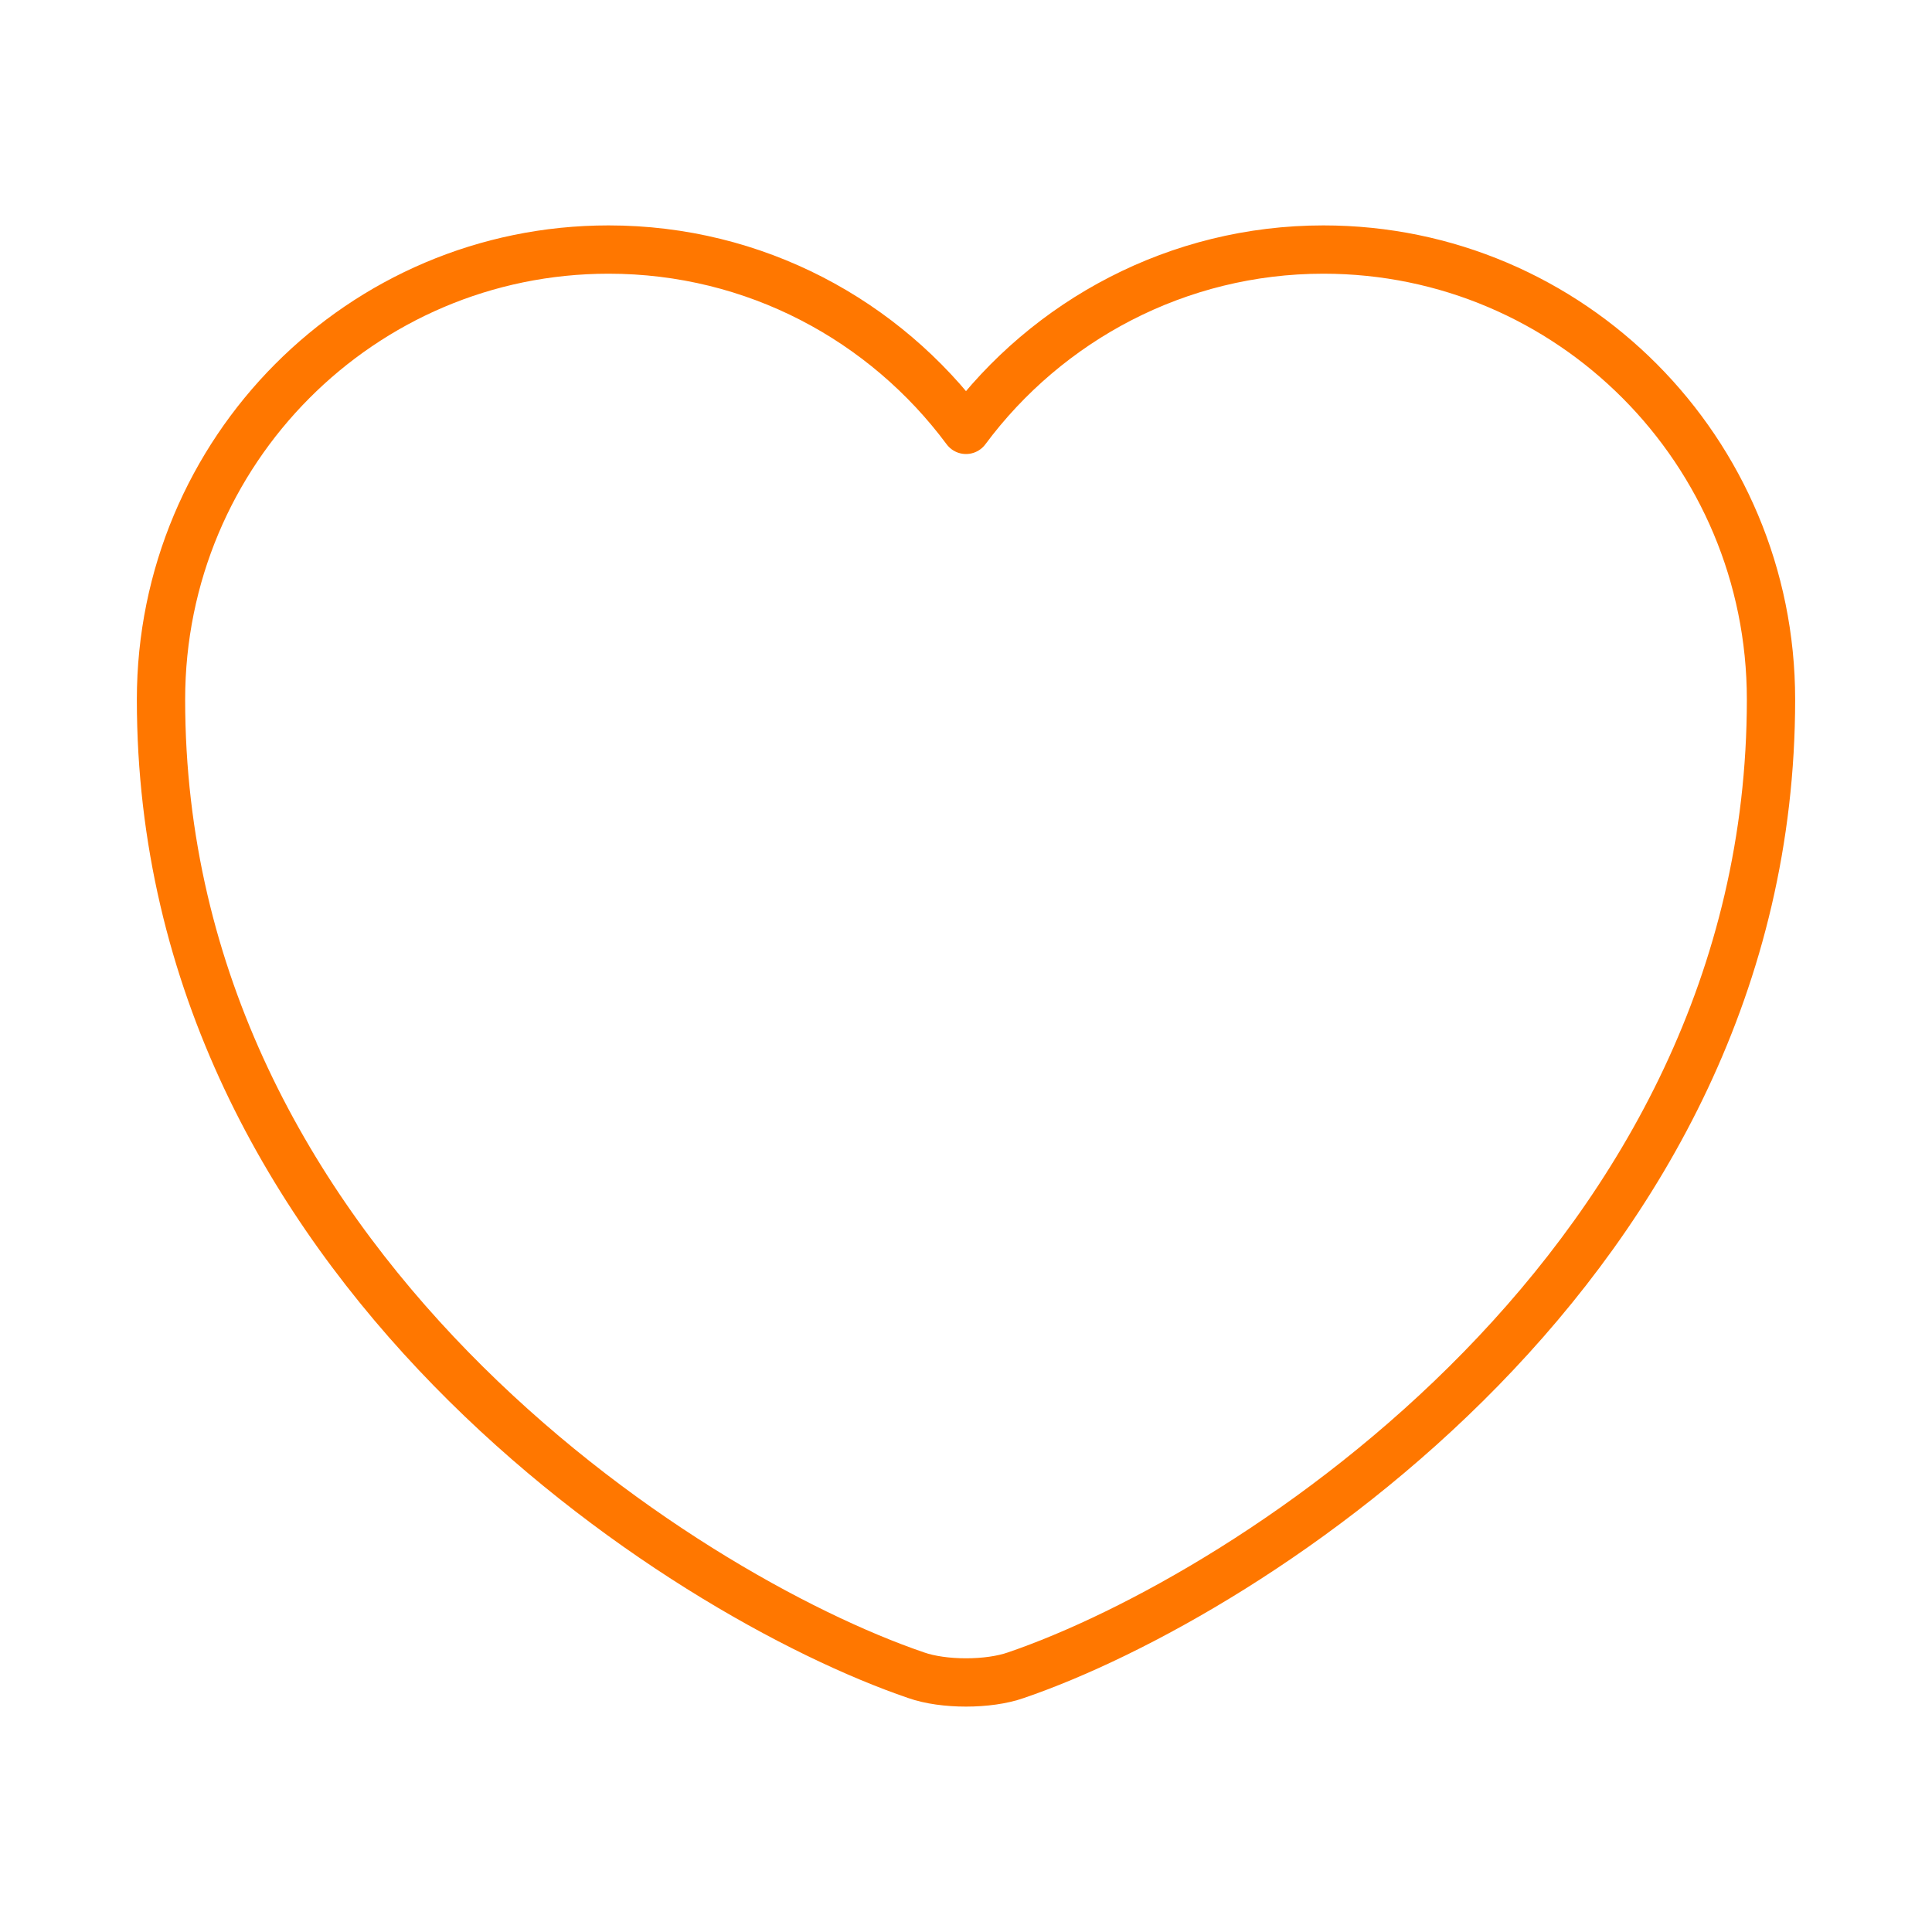
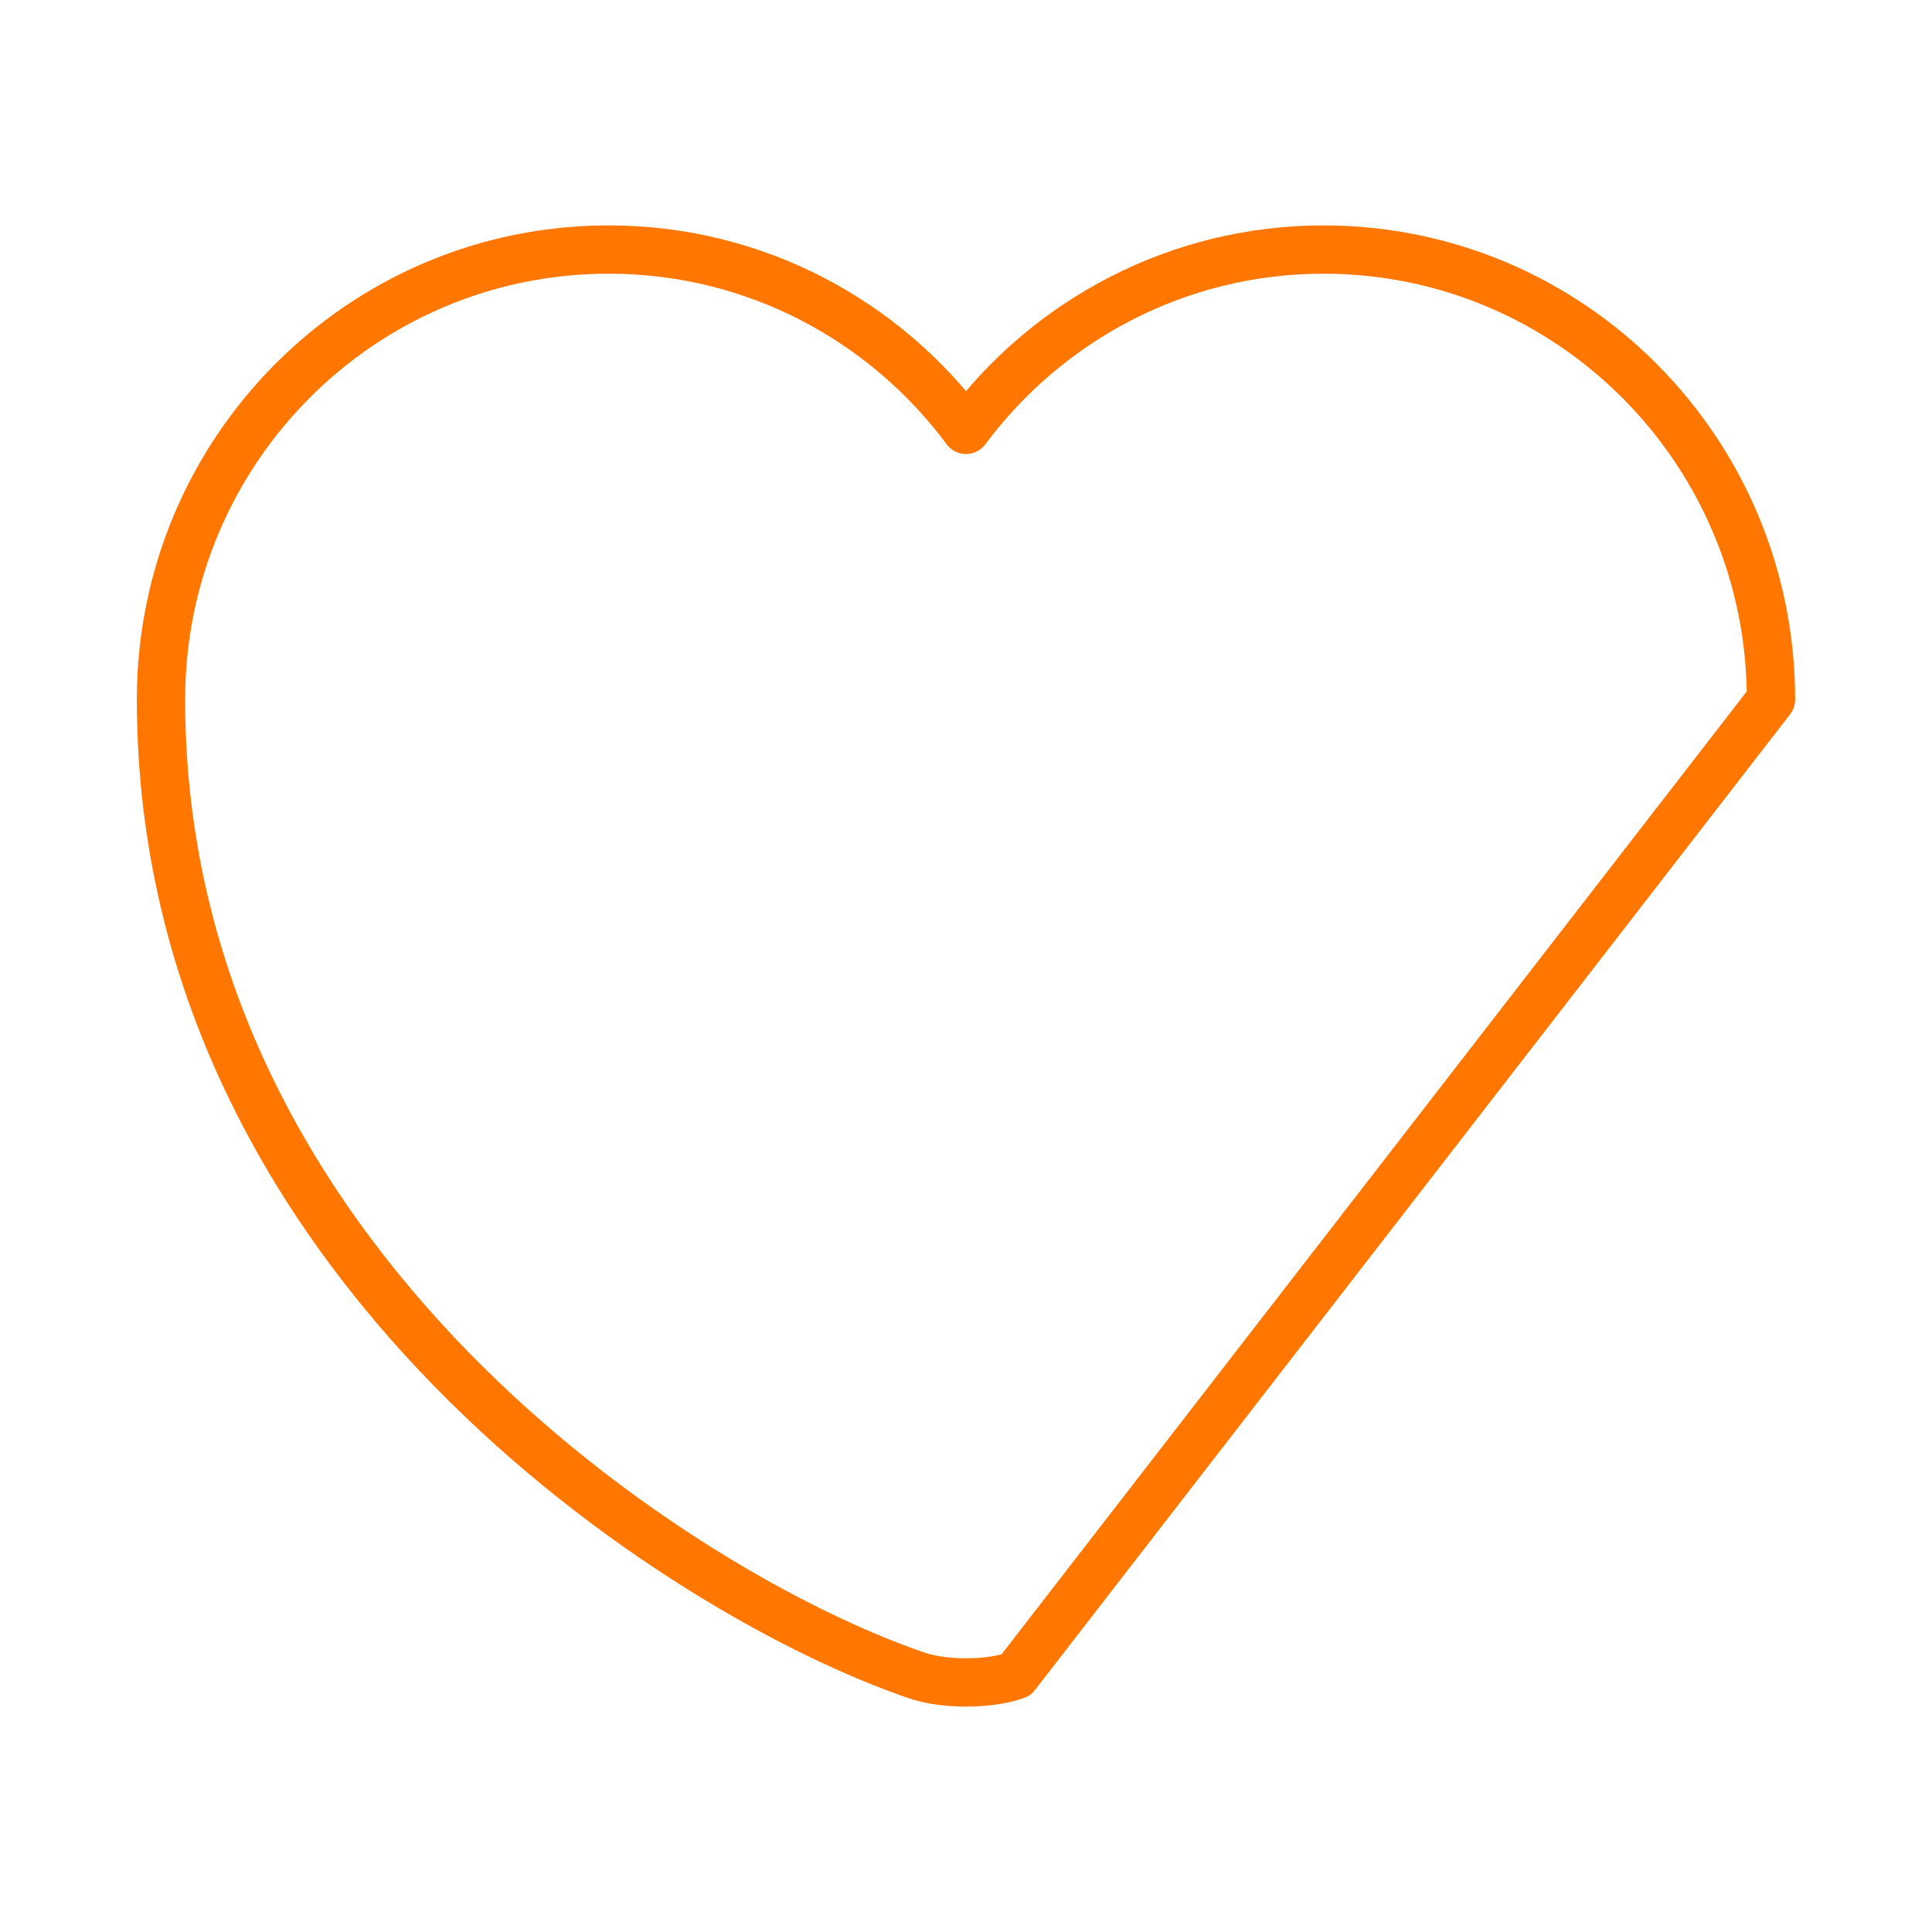
<svg xmlns="http://www.w3.org/2000/svg" width="60" height="60" viewBox="0 0 60 60" fill="none">
-   <path d="M31.55 52.025C30.7 52.325 29.3 52.325 28.45 52.025C21.2 49.55 5 39.225 5 21.725C5 14 11.225 7.75 18.9 7.75C23.45 7.75 27.475 9.95 30 13.35C32.525 9.95 36.575 7.75 41.1 7.75C48.775 7.75 55 14 55 21.725C55 39.225 38.8 49.55 31.55 52.025Z" stroke="#FF7700" stroke-width="1.5" stroke-linecap="round" stroke-linejoin="round" />
+   <path d="M31.55 52.025C30.7 52.325 29.3 52.325 28.45 52.025C21.2 49.55 5 39.225 5 21.725C5 14 11.225 7.75 18.9 7.75C23.45 7.75 27.475 9.95 30 13.35C32.525 9.95 36.575 7.75 41.1 7.75C48.775 7.75 55 14 55 21.725Z" stroke="#FF7700" stroke-width="1.5" stroke-linecap="round" stroke-linejoin="round" />
</svg>